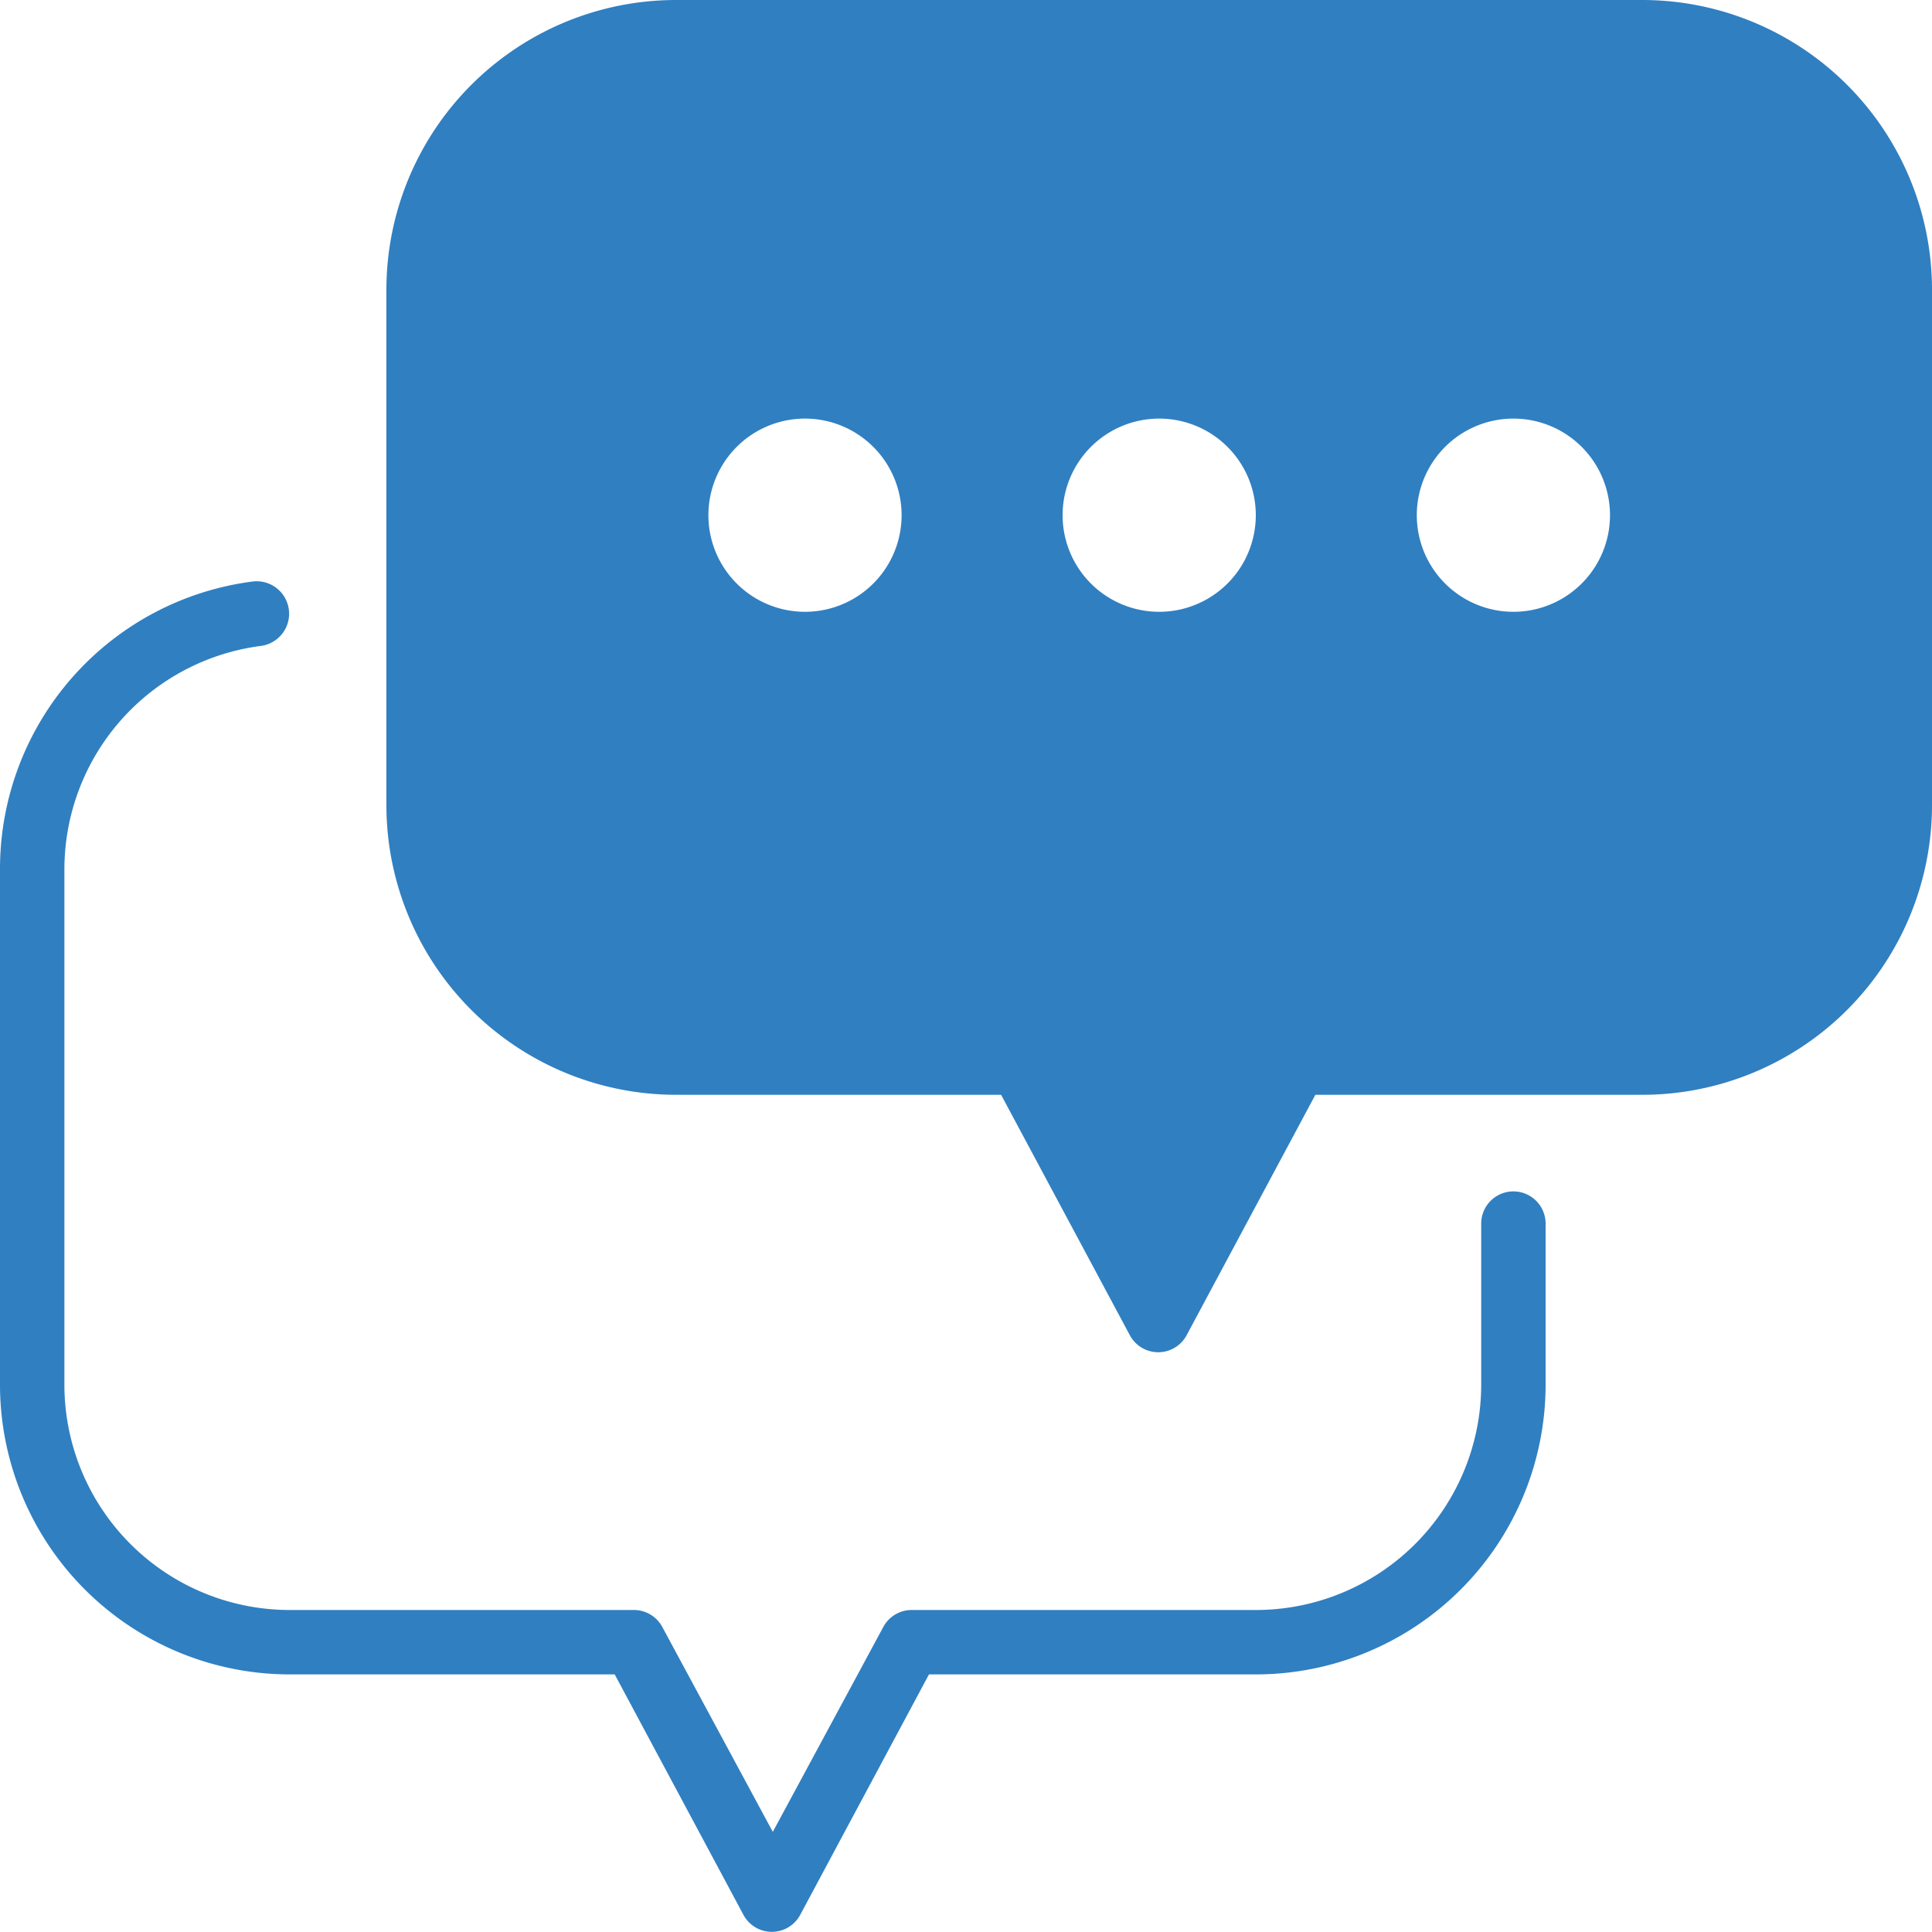
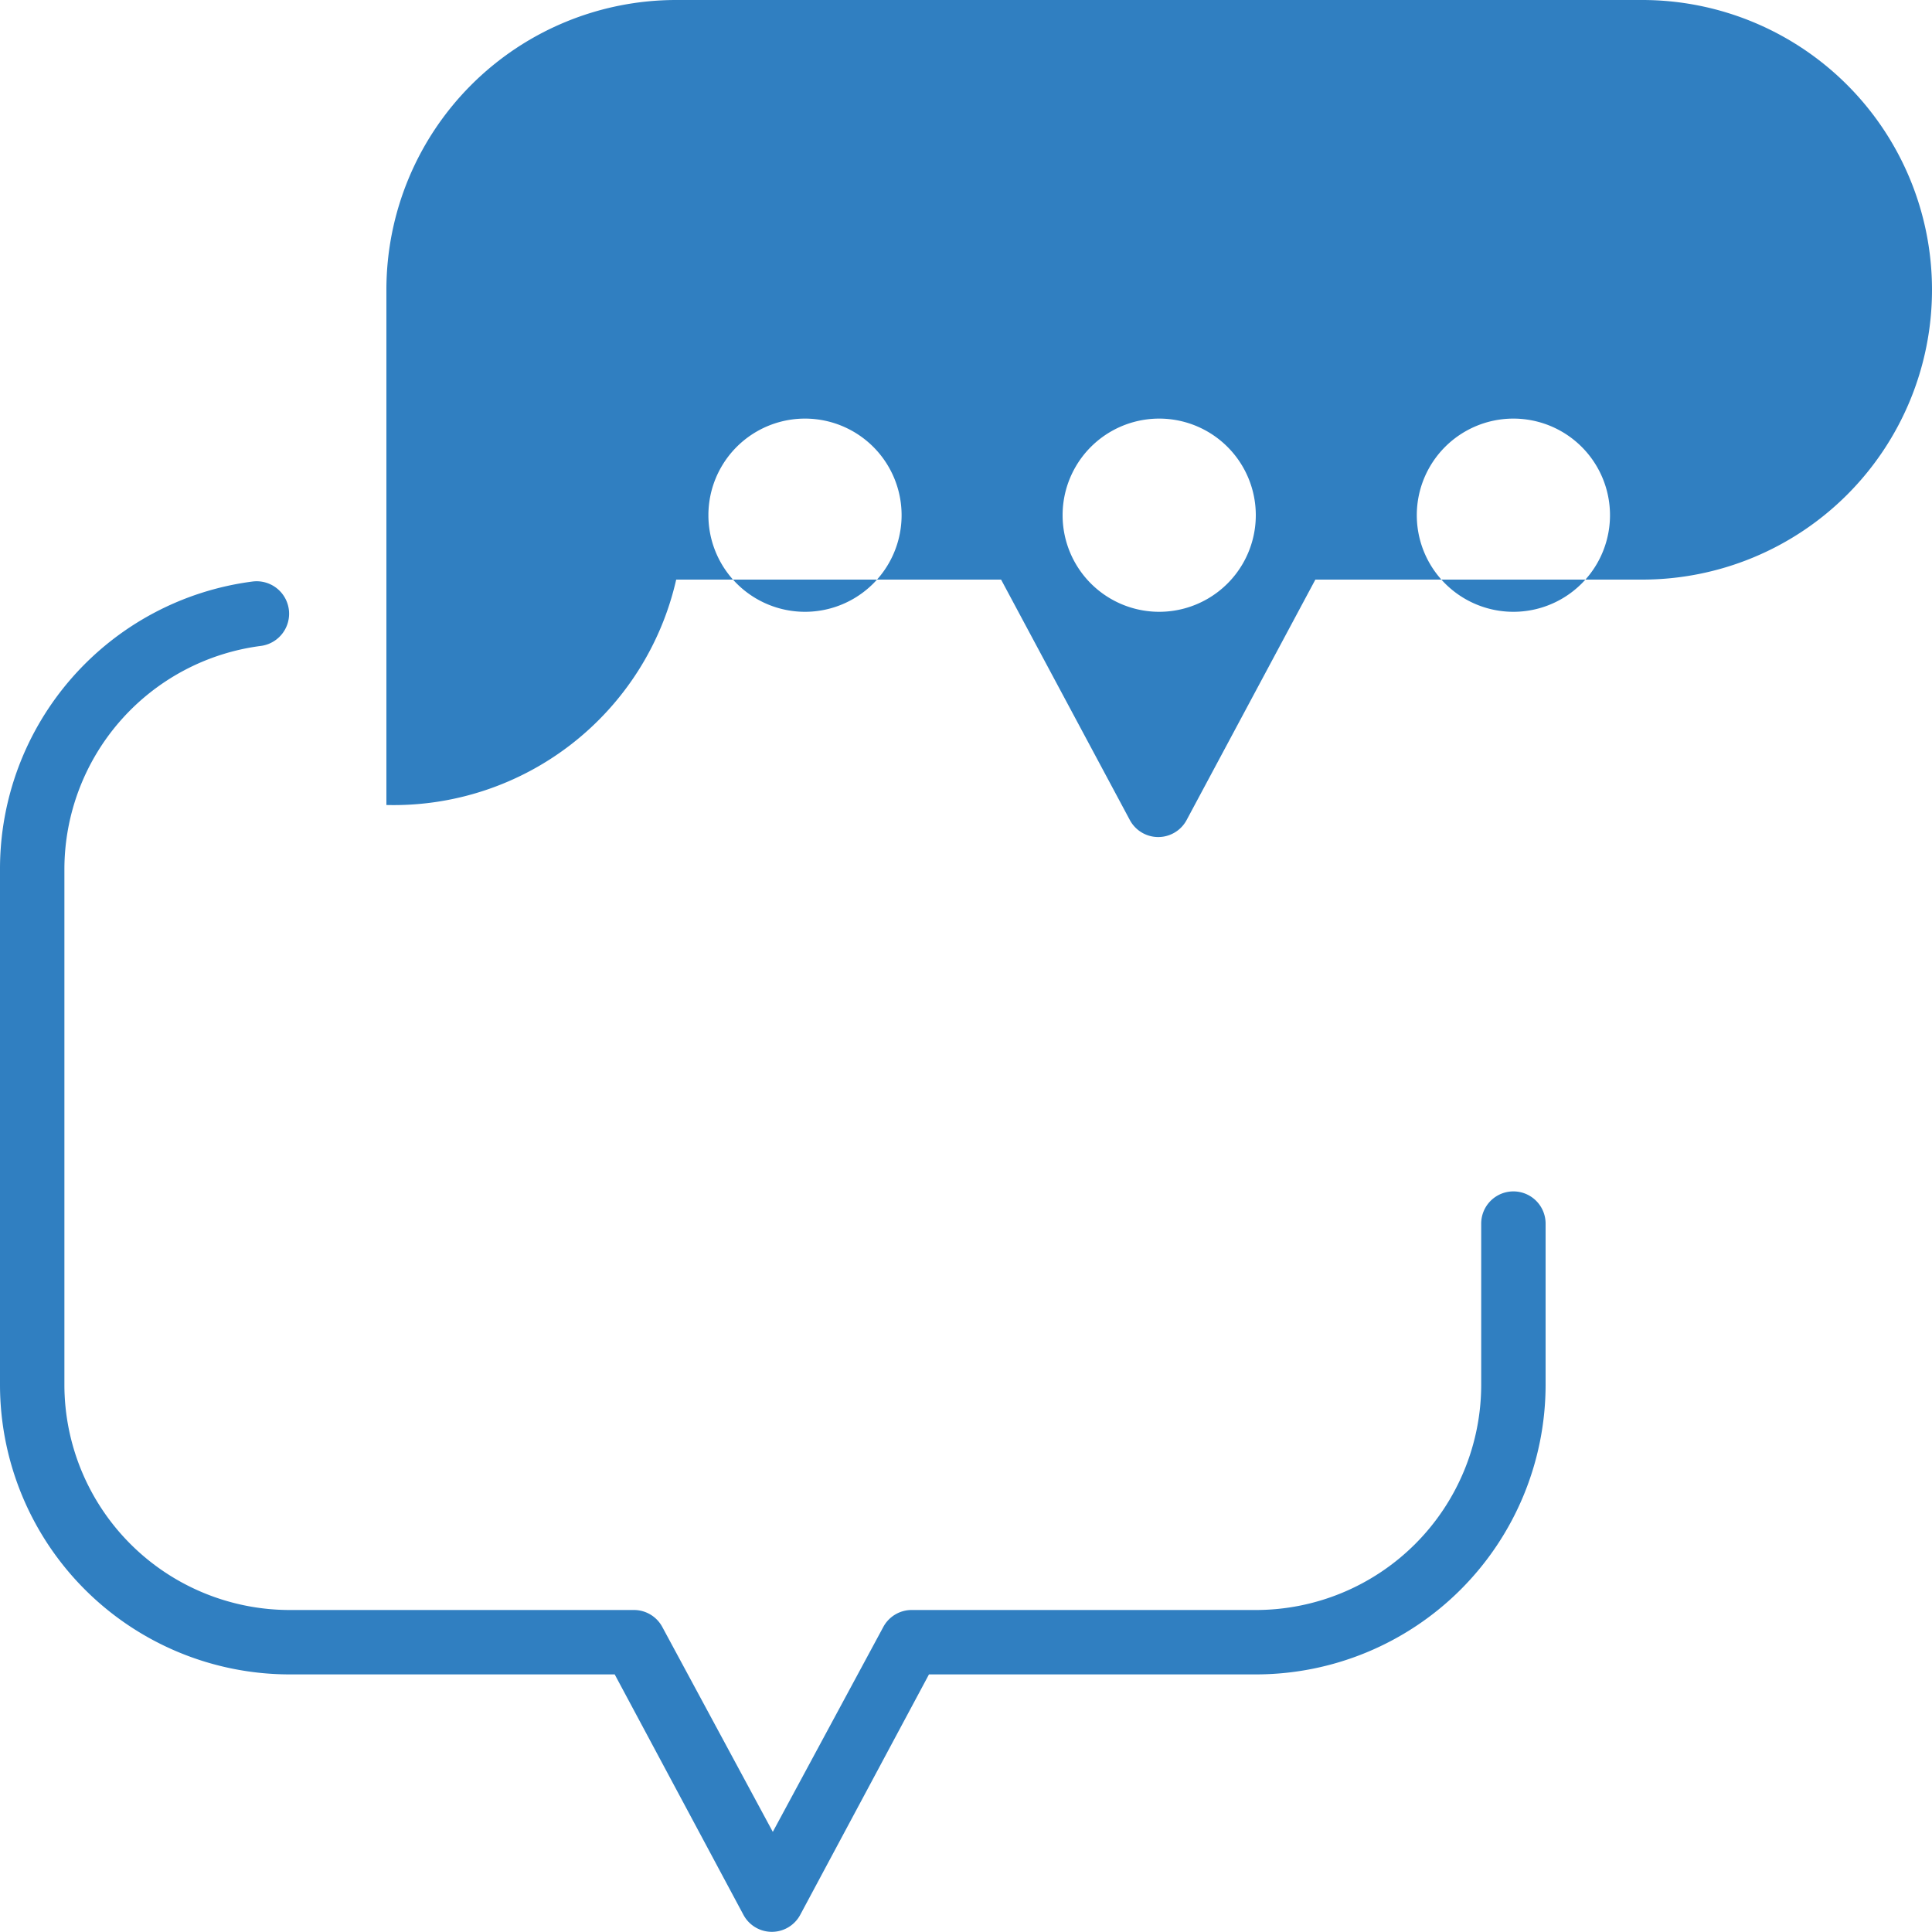
<svg xmlns="http://www.w3.org/2000/svg" width="30" height="30" viewBox="0 0 30 30">
-   <path fill="#307FC1" fill-rule="evenodd" d="M3.92 9.03a.504.504 0 0 1 .13 1A3.5 3.5 0 0 0 1 13.5v8A3.5 3.5 0 0 0 4.5 25h5.345a.5.5 0 0 1 .44.265L12 28.445l1.715-3.18a.5.5 0 0 1 .44-.265H19.5a3.5 3.5 0 0 0 3.5-3.5V19a.5.5 0 1 1 1 0v2.5a4.5 4.5 0 0 1-4.5 4.5h-5.075l-2 3.735a.5.5 0 0 1-.88 0l-2-3.735H4.5A4.5 4.5 0 0 1 0 21.5v-8a4.5 4.5 0 0 1 3.92-4.47zM25.5 0A4.5 4.5 0 0 1 30 4.5v8a4.5 4.5 0 0 1-4.5 4.5h-5.075l-2 3.735a.5.5 0 0 1-.88 0l-2-3.735H10.5A4.5 4.5 0 0 1 6 12.5v-8A4.5 4.5 0 0 1 10.5 0zm-13 6.5a1.5 1.5 0 1 0 0 3 1.5 1.5 0 0 0 0-3zm5.5 0a1.5 1.5 0 1 0 0 3 1.5 1.5 0 0 0 0-3zm5.5 0a1.5 1.5 0 1 0 0 3 1.5 1.5 0 0 0 0-3z" />
+   <path fill="#307FC1" fill-rule="evenodd" d="M3.92 9.03a.504.504 0 0 1 .13 1A3.5 3.5 0 0 0 1 13.5v8A3.5 3.5 0 0 0 4.5 25h5.345a.5.5 0 0 1 .44.265L12 28.445l1.715-3.18a.5.5 0 0 1 .44-.265H19.5a3.5 3.5 0 0 0 3.5-3.5V19a.5.5 0 1 1 1 0v2.5a4.5 4.5 0 0 1-4.5 4.5h-5.075l-2 3.735a.5.5 0 0 1-.88 0l-2-3.735H4.5A4.5 4.5 0 0 1 0 21.5v-8a4.5 4.5 0 0 1 3.92-4.47zM25.5 0A4.5 4.5 0 0 1 30 4.5a4.5 4.5 0 0 1-4.5 4.5h-5.075l-2 3.735a.5.5 0 0 1-.88 0l-2-3.735H10.5A4.5 4.5 0 0 1 6 12.5v-8A4.5 4.5 0 0 1 10.5 0zm-13 6.5a1.5 1.5 0 1 0 0 3 1.5 1.5 0 0 0 0-3zm5.5 0a1.5 1.5 0 1 0 0 3 1.5 1.5 0 0 0 0-3zm5.5 0a1.5 1.5 0 1 0 0 3 1.5 1.5 0 0 0 0-3z" />
</svg>